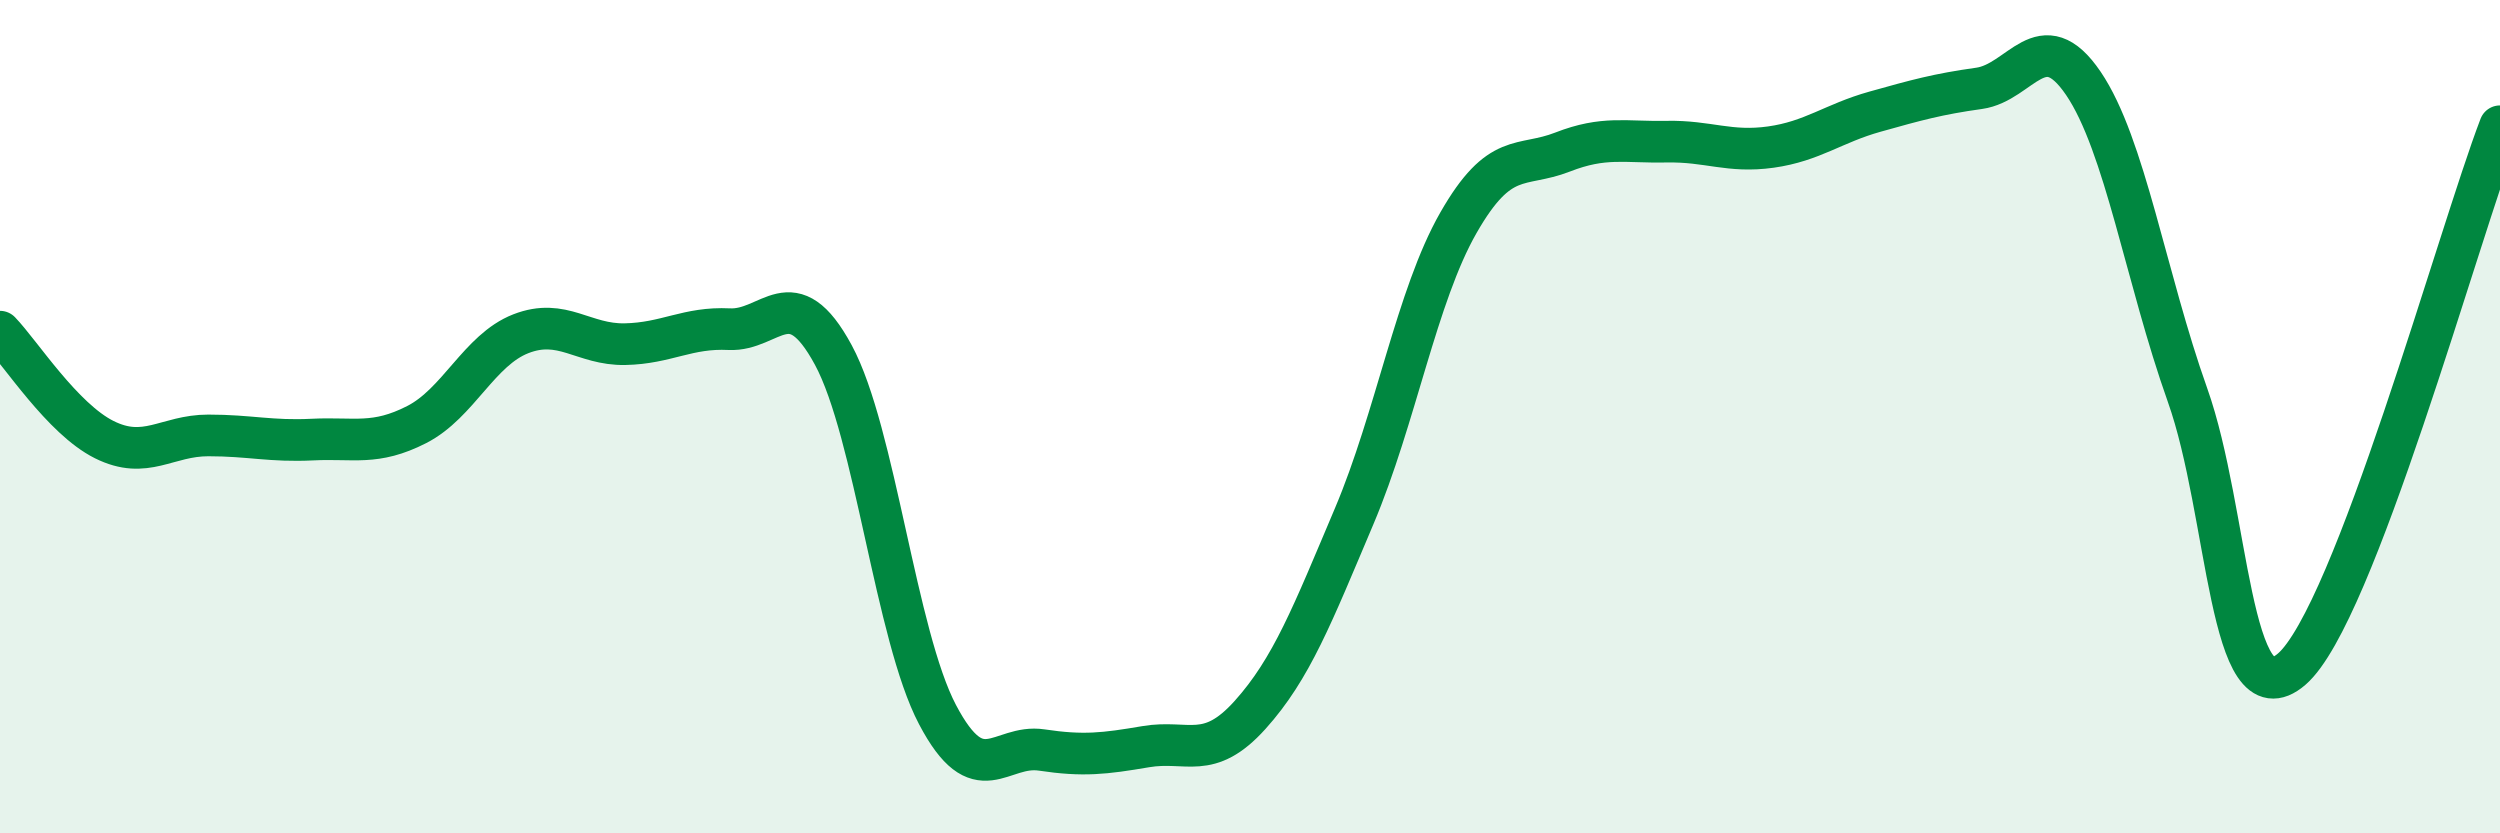
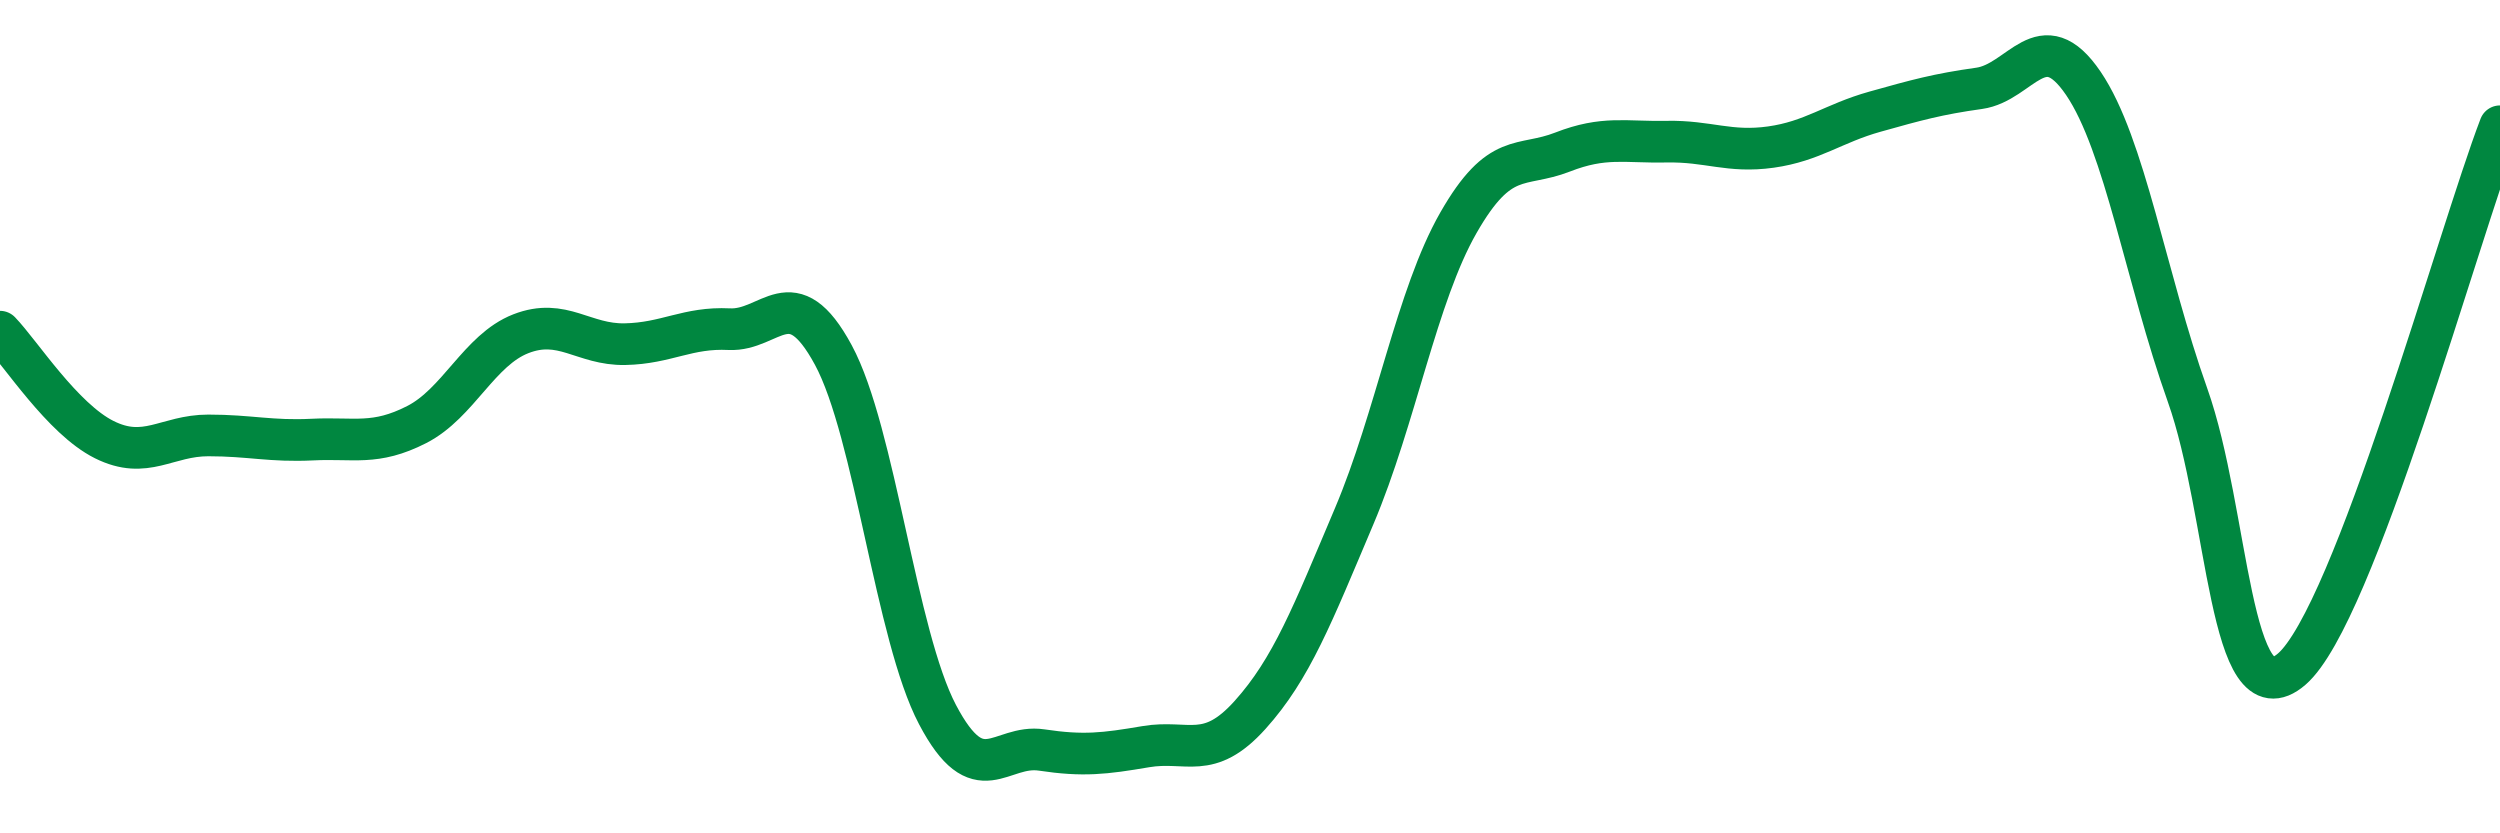
<svg xmlns="http://www.w3.org/2000/svg" width="60" height="20" viewBox="0 0 60 20">
-   <path d="M 0,7.96 C 0.5,8.48 1.5,10.05 2.5,10.55 C 3.5,11.05 4,10.45 5,10.45 C 6,10.45 6.5,10.6 7.5,10.55 C 8.5,10.5 9,10.7 10,10.19 C 11,9.68 11.5,8.4 12.5,8.01 C 13.5,7.62 14,8.28 15,8.26 C 16,8.24 16.5,7.85 17.5,7.9 C 18.5,7.95 19,6.67 20,8.52 C 21,10.37 21.5,15.25 22.5,17.15 C 23.5,19.05 24,17.85 25,18 C 26,18.15 26.5,18.09 27.5,17.92 C 28.5,17.75 29,18.27 30,17.16 C 31,16.05 31.5,14.75 32.5,12.39 C 33.5,10.03 34,7.1 35,5.35 C 36,3.6 36.5,4.04 37.5,3.65 C 38.5,3.26 39,3.42 40,3.4 C 41,3.38 41.5,3.67 42.5,3.53 C 43.5,3.39 44,2.96 45,2.68 C 46,2.4 46.5,2.26 47.5,2.12 C 48.5,1.98 49,0.53 50,2 C 51,3.47 51.5,6.67 52.5,9.48 C 53.5,12.29 53.5,17.35 55,16.06 C 56.5,14.77 59,5.64 60,3.03L60 20L0 20Z" fill="#008740" opacity="0.1" stroke-linecap="round" stroke-linejoin="round" />
  <path d="M 0,7.96 C 0.5,8.48 1.5,10.05 2.5,10.55 C 3.5,11.05 4,10.45 5,10.45 C 6,10.45 6.5,10.6 7.5,10.55 C 8.5,10.5 9,10.7 10,10.19 C 11,9.68 11.5,8.4 12.5,8.01 C 13.5,7.62 14,8.28 15,8.26 C 16,8.24 16.5,7.85 17.5,7.9 C 18.5,7.95 19,6.67 20,8.52 C 21,10.37 21.5,15.25 22.5,17.15 C 23.5,19.05 24,17.85 25,18 C 26,18.15 26.5,18.09 27.5,17.92 C 28.5,17.75 29,18.27 30,17.16 C 31,16.05 31.5,14.75 32.5,12.39 C 33.5,10.03 34,7.1 35,5.35 C 36,3.6 36.5,4.04 37.5,3.65 C 38.5,3.26 39,3.42 40,3.4 C 41,3.38 41.5,3.67 42.5,3.53 C 43.5,3.39 44,2.96 45,2.68 C 46,2.4 46.5,2.26 47.5,2.12 C 48.5,1.98 49,0.53 50,2 C 51,3.47 51.5,6.67 52.5,9.48 C 53.5,12.29 53.5,17.35 55,16.06 C 56.5,14.77 59,5.64 60,3.03" stroke="#008740" stroke-width="1" fill="none" stroke-linecap="round" stroke-linejoin="round" />
</svg>